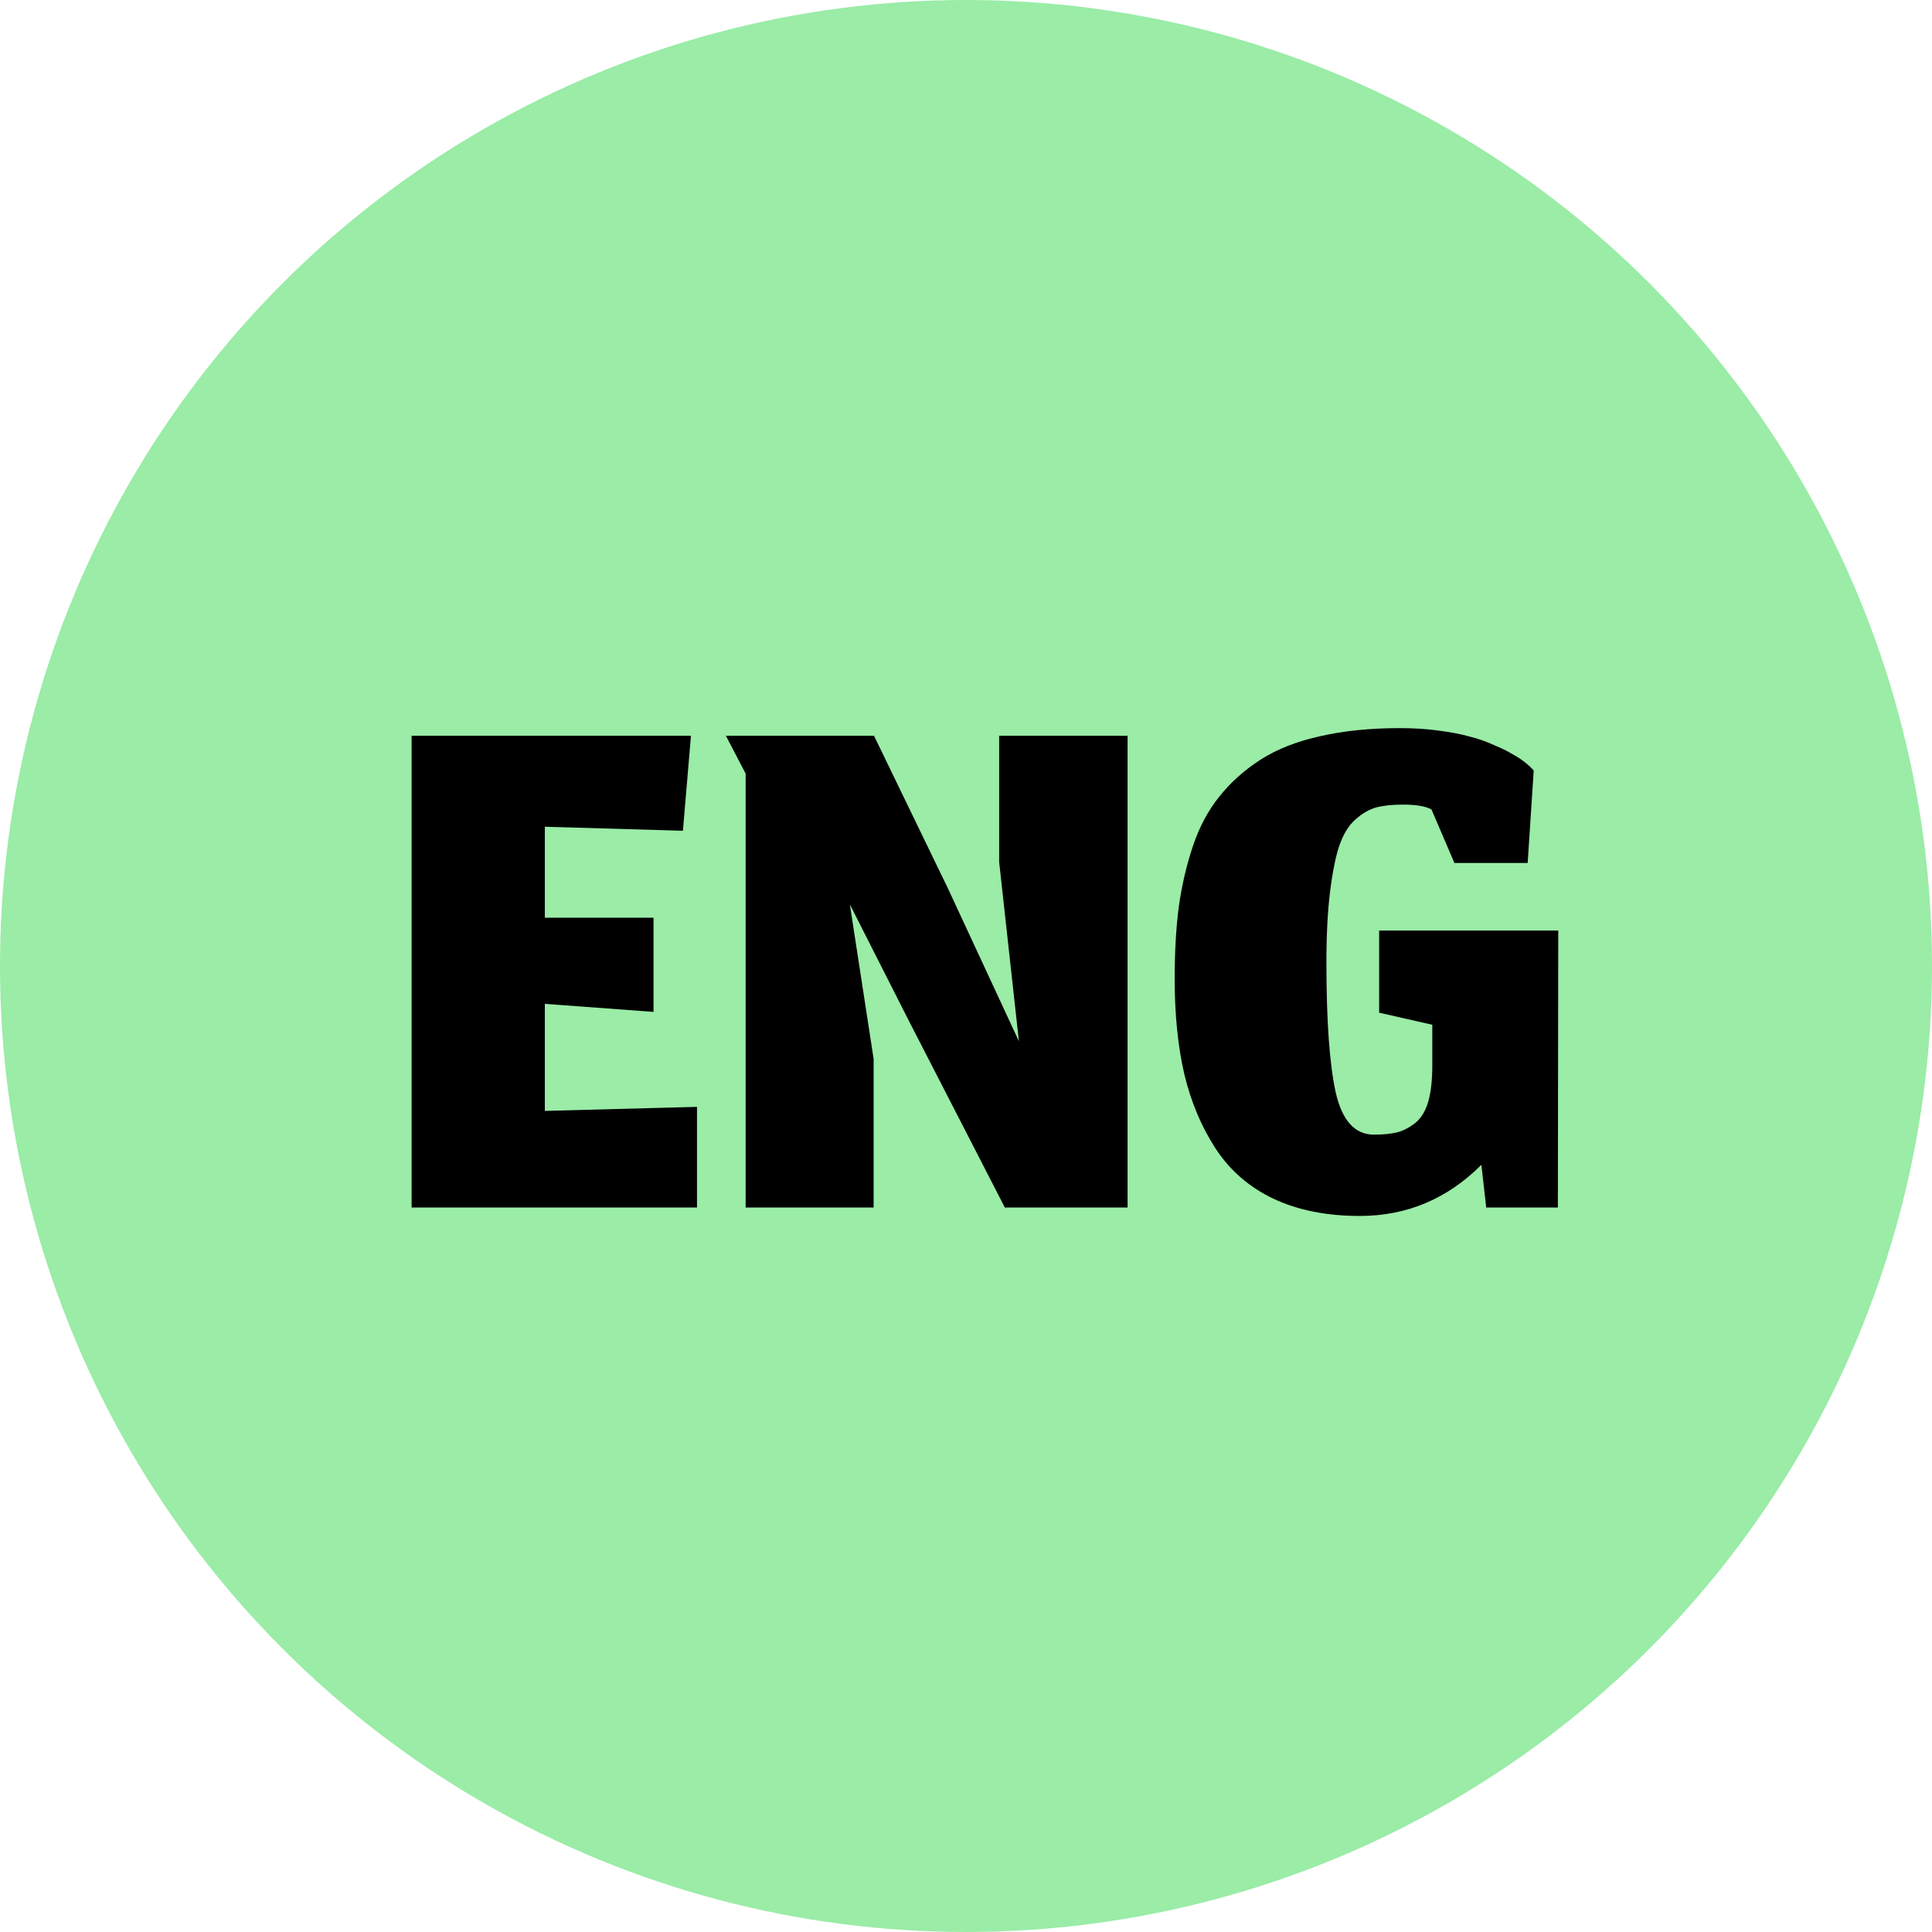
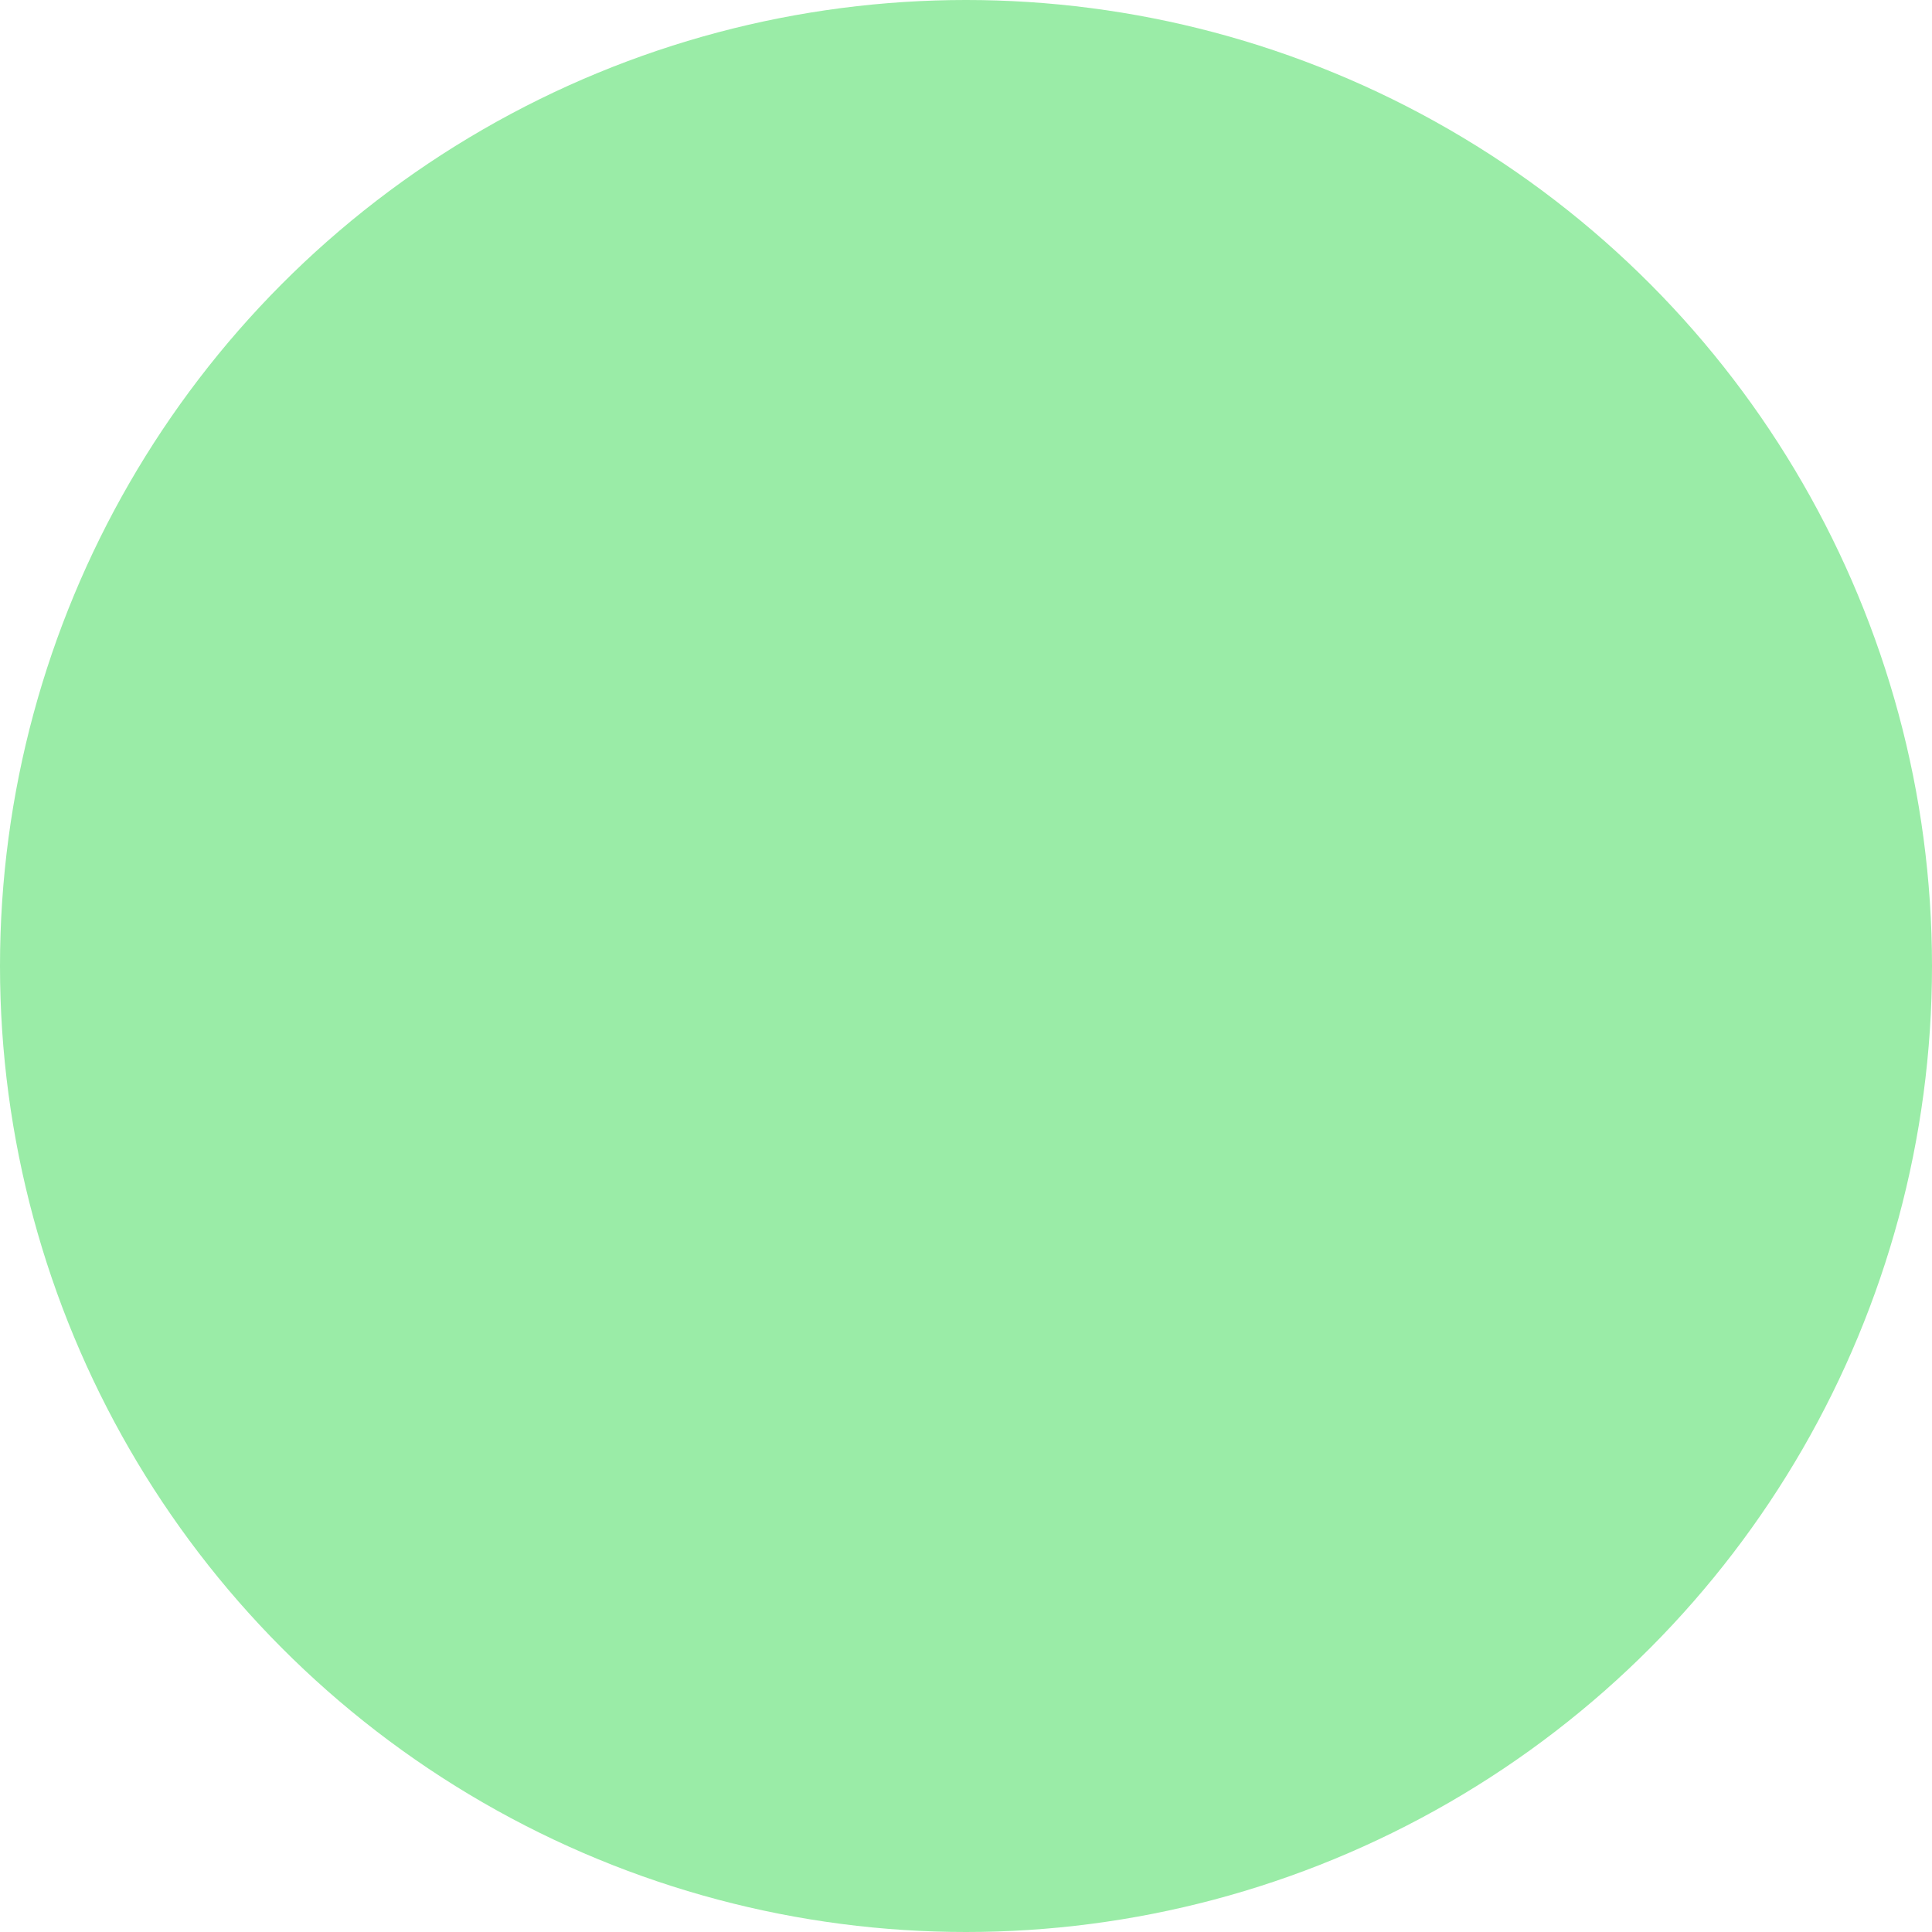
<svg xmlns="http://www.w3.org/2000/svg" width="80" height="80" viewBox="0 0 80 80" fill="none">
  <circle cx="40" cy="40" r="40" fill="#9AECA7" />
-   <path d="M28.861 50H17.044V30.467H28.611L28.278 34.4L22.561 34.233V38H27.061V41.9L22.561 41.567V46L28.861 45.833V50ZM36.175 50H30.875V32.033L30.058 30.467H36.191L39.258 36.8L42.191 43.117L41.374 35.7V30.467H46.691V50H41.608L37.641 42.283L35.191 37.45L36.175 43.85V50ZM61.341 48.233C59.93 49.644 58.252 50.35 56.308 50.35C54.93 50.35 53.735 50.111 52.724 49.633C51.724 49.156 50.93 48.467 50.341 47.567C49.752 46.667 49.319 45.639 49.041 44.483C48.774 43.328 48.641 42.011 48.641 40.533C48.641 39.433 48.696 38.444 48.808 37.567C48.93 36.689 49.124 35.85 49.391 35.05C49.658 34.25 50.024 33.561 50.491 32.983C50.958 32.394 51.53 31.883 52.208 31.45C52.885 31.017 53.708 30.694 54.674 30.483C55.641 30.261 56.741 30.15 57.974 30.15C58.53 30.15 59.058 30.183 59.558 30.25C60.069 30.317 60.502 30.4 60.858 30.5C61.213 30.589 61.546 30.706 61.858 30.85C62.18 30.983 62.43 31.106 62.608 31.217C62.796 31.317 62.969 31.428 63.124 31.55C63.28 31.672 63.374 31.756 63.408 31.8C63.452 31.844 63.485 31.878 63.508 31.9L63.258 35.733H60.224L59.274 33.517C59.03 33.383 58.635 33.317 58.091 33.317C57.646 33.317 57.28 33.356 56.991 33.433C56.702 33.511 56.413 33.678 56.124 33.933C55.846 34.178 55.624 34.539 55.458 35.017C55.302 35.483 55.174 36.122 55.074 36.933C54.974 37.733 54.924 38.711 54.924 39.867C54.924 42.278 55.052 44.067 55.308 45.233C55.574 46.4 56.102 46.983 56.891 46.983C57.28 46.983 57.608 46.95 57.874 46.883C58.141 46.806 58.391 46.672 58.624 46.483C58.858 46.283 59.03 45.994 59.141 45.617C59.252 45.228 59.308 44.733 59.308 44.133V42.433L57.108 41.933V38.533H64.524L64.508 50H61.541L61.341 48.233Z" fill="black" />
</svg>